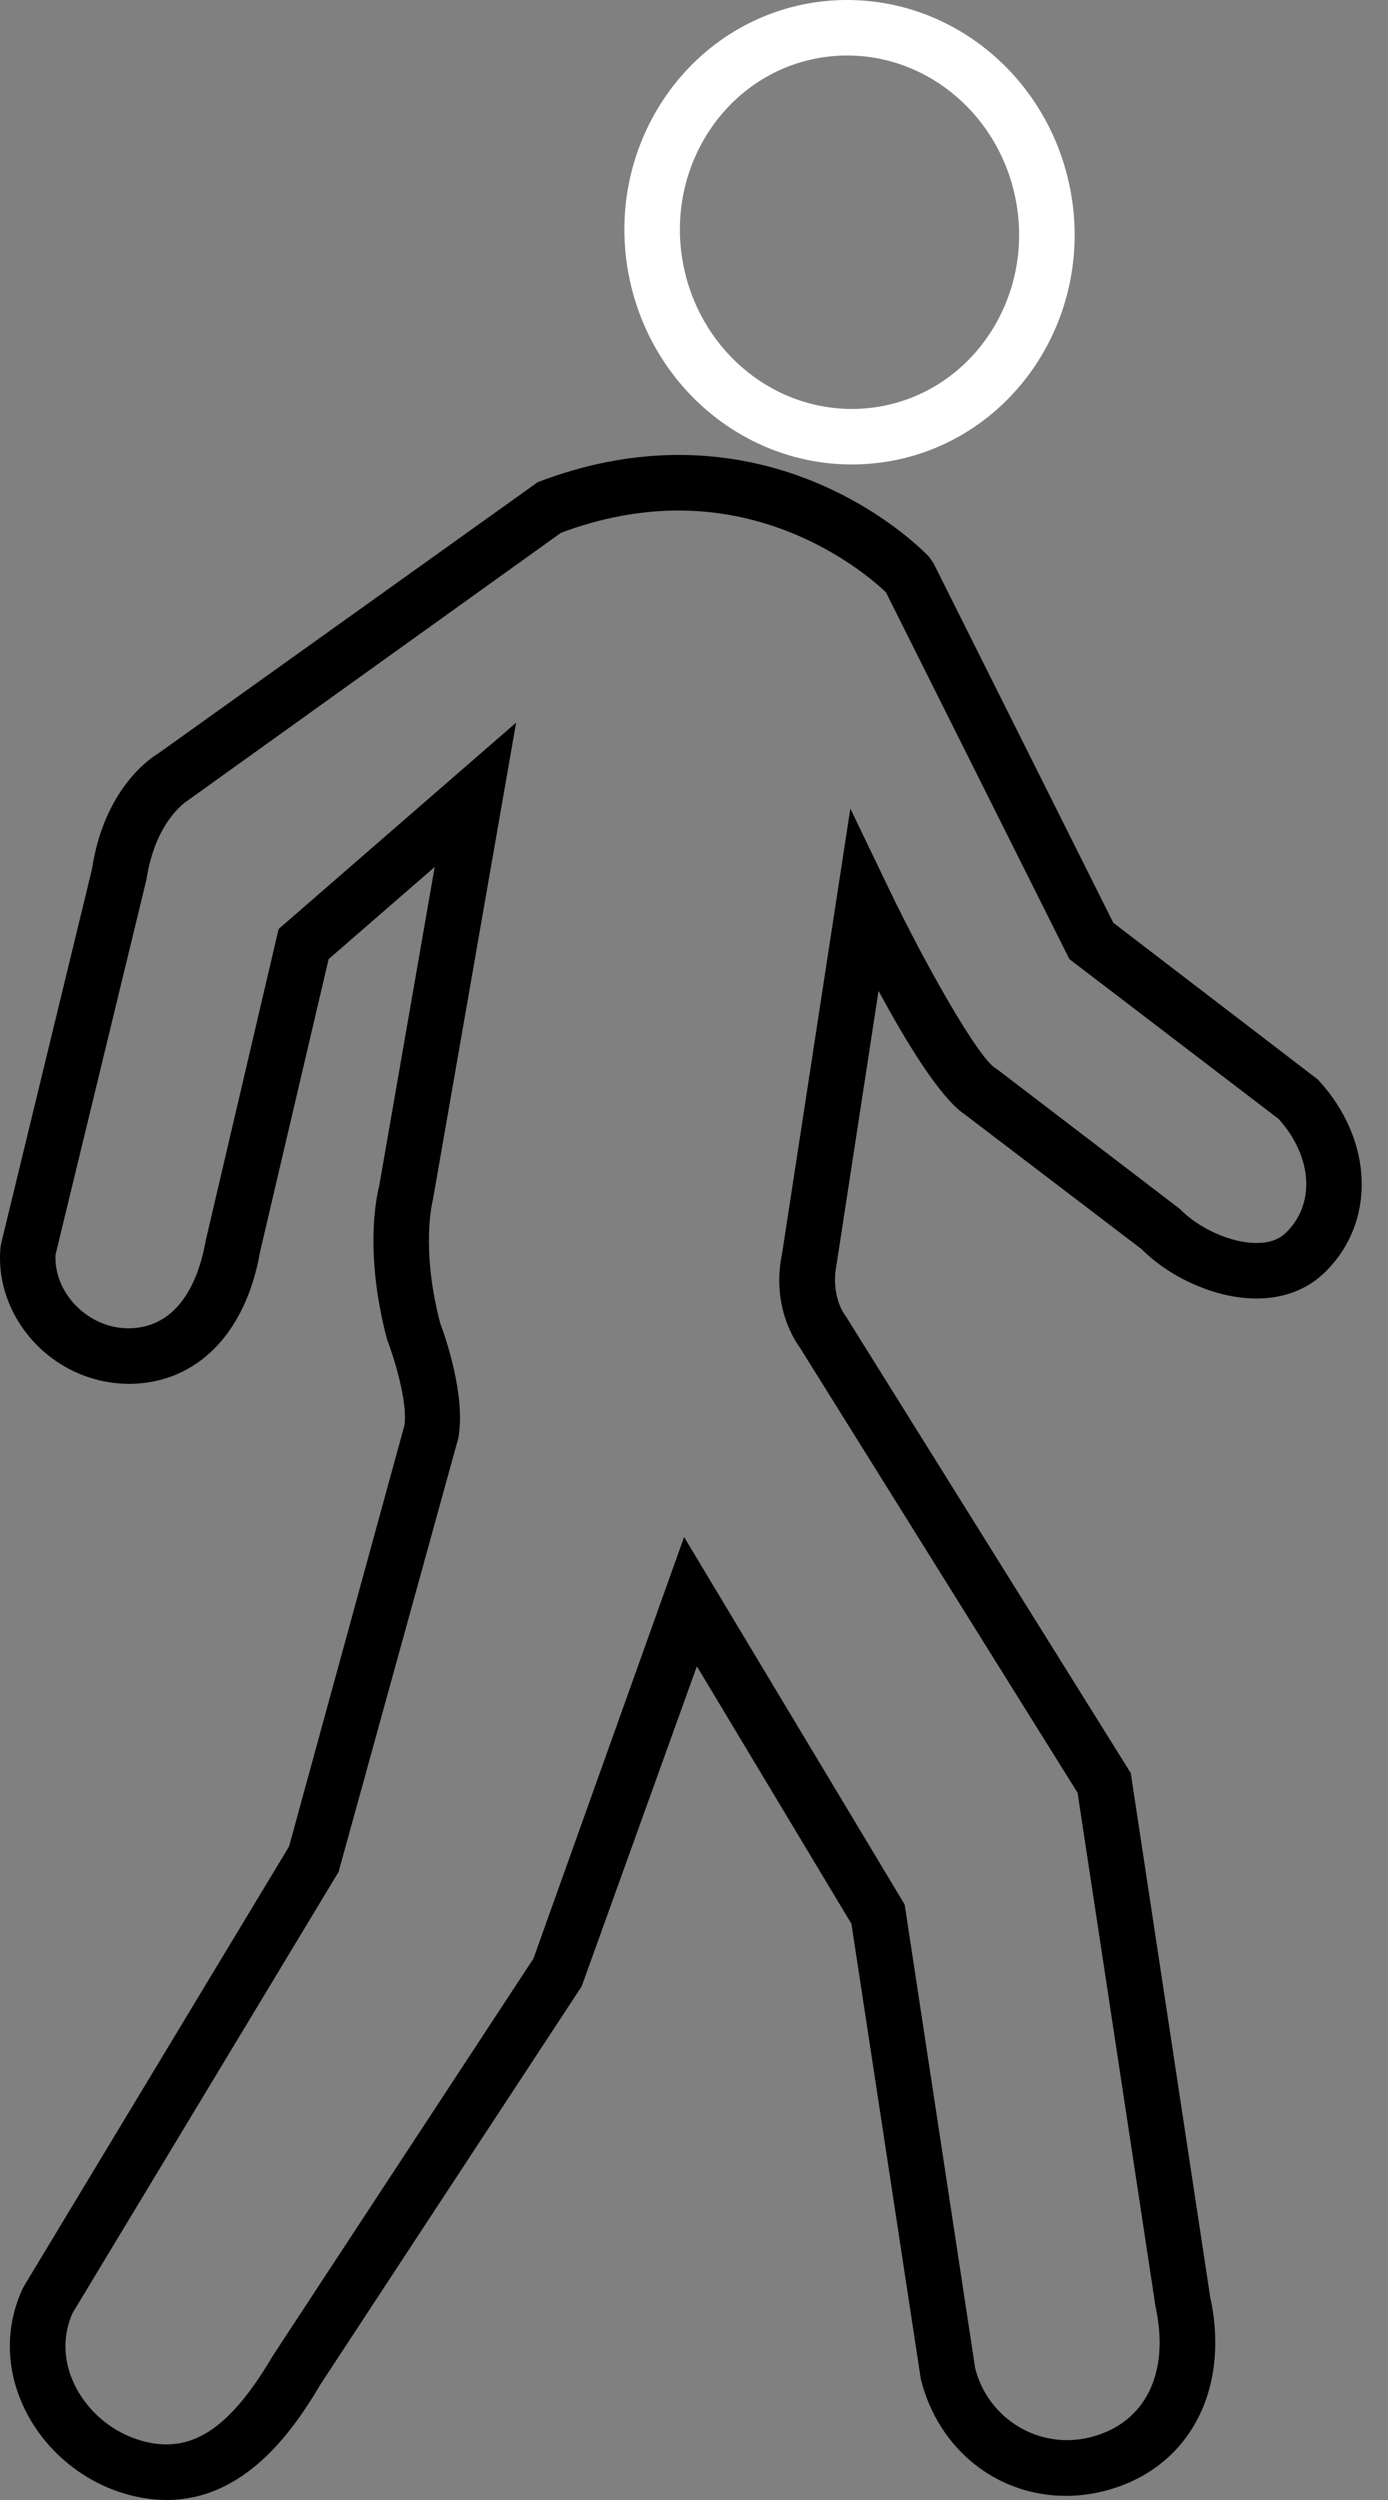
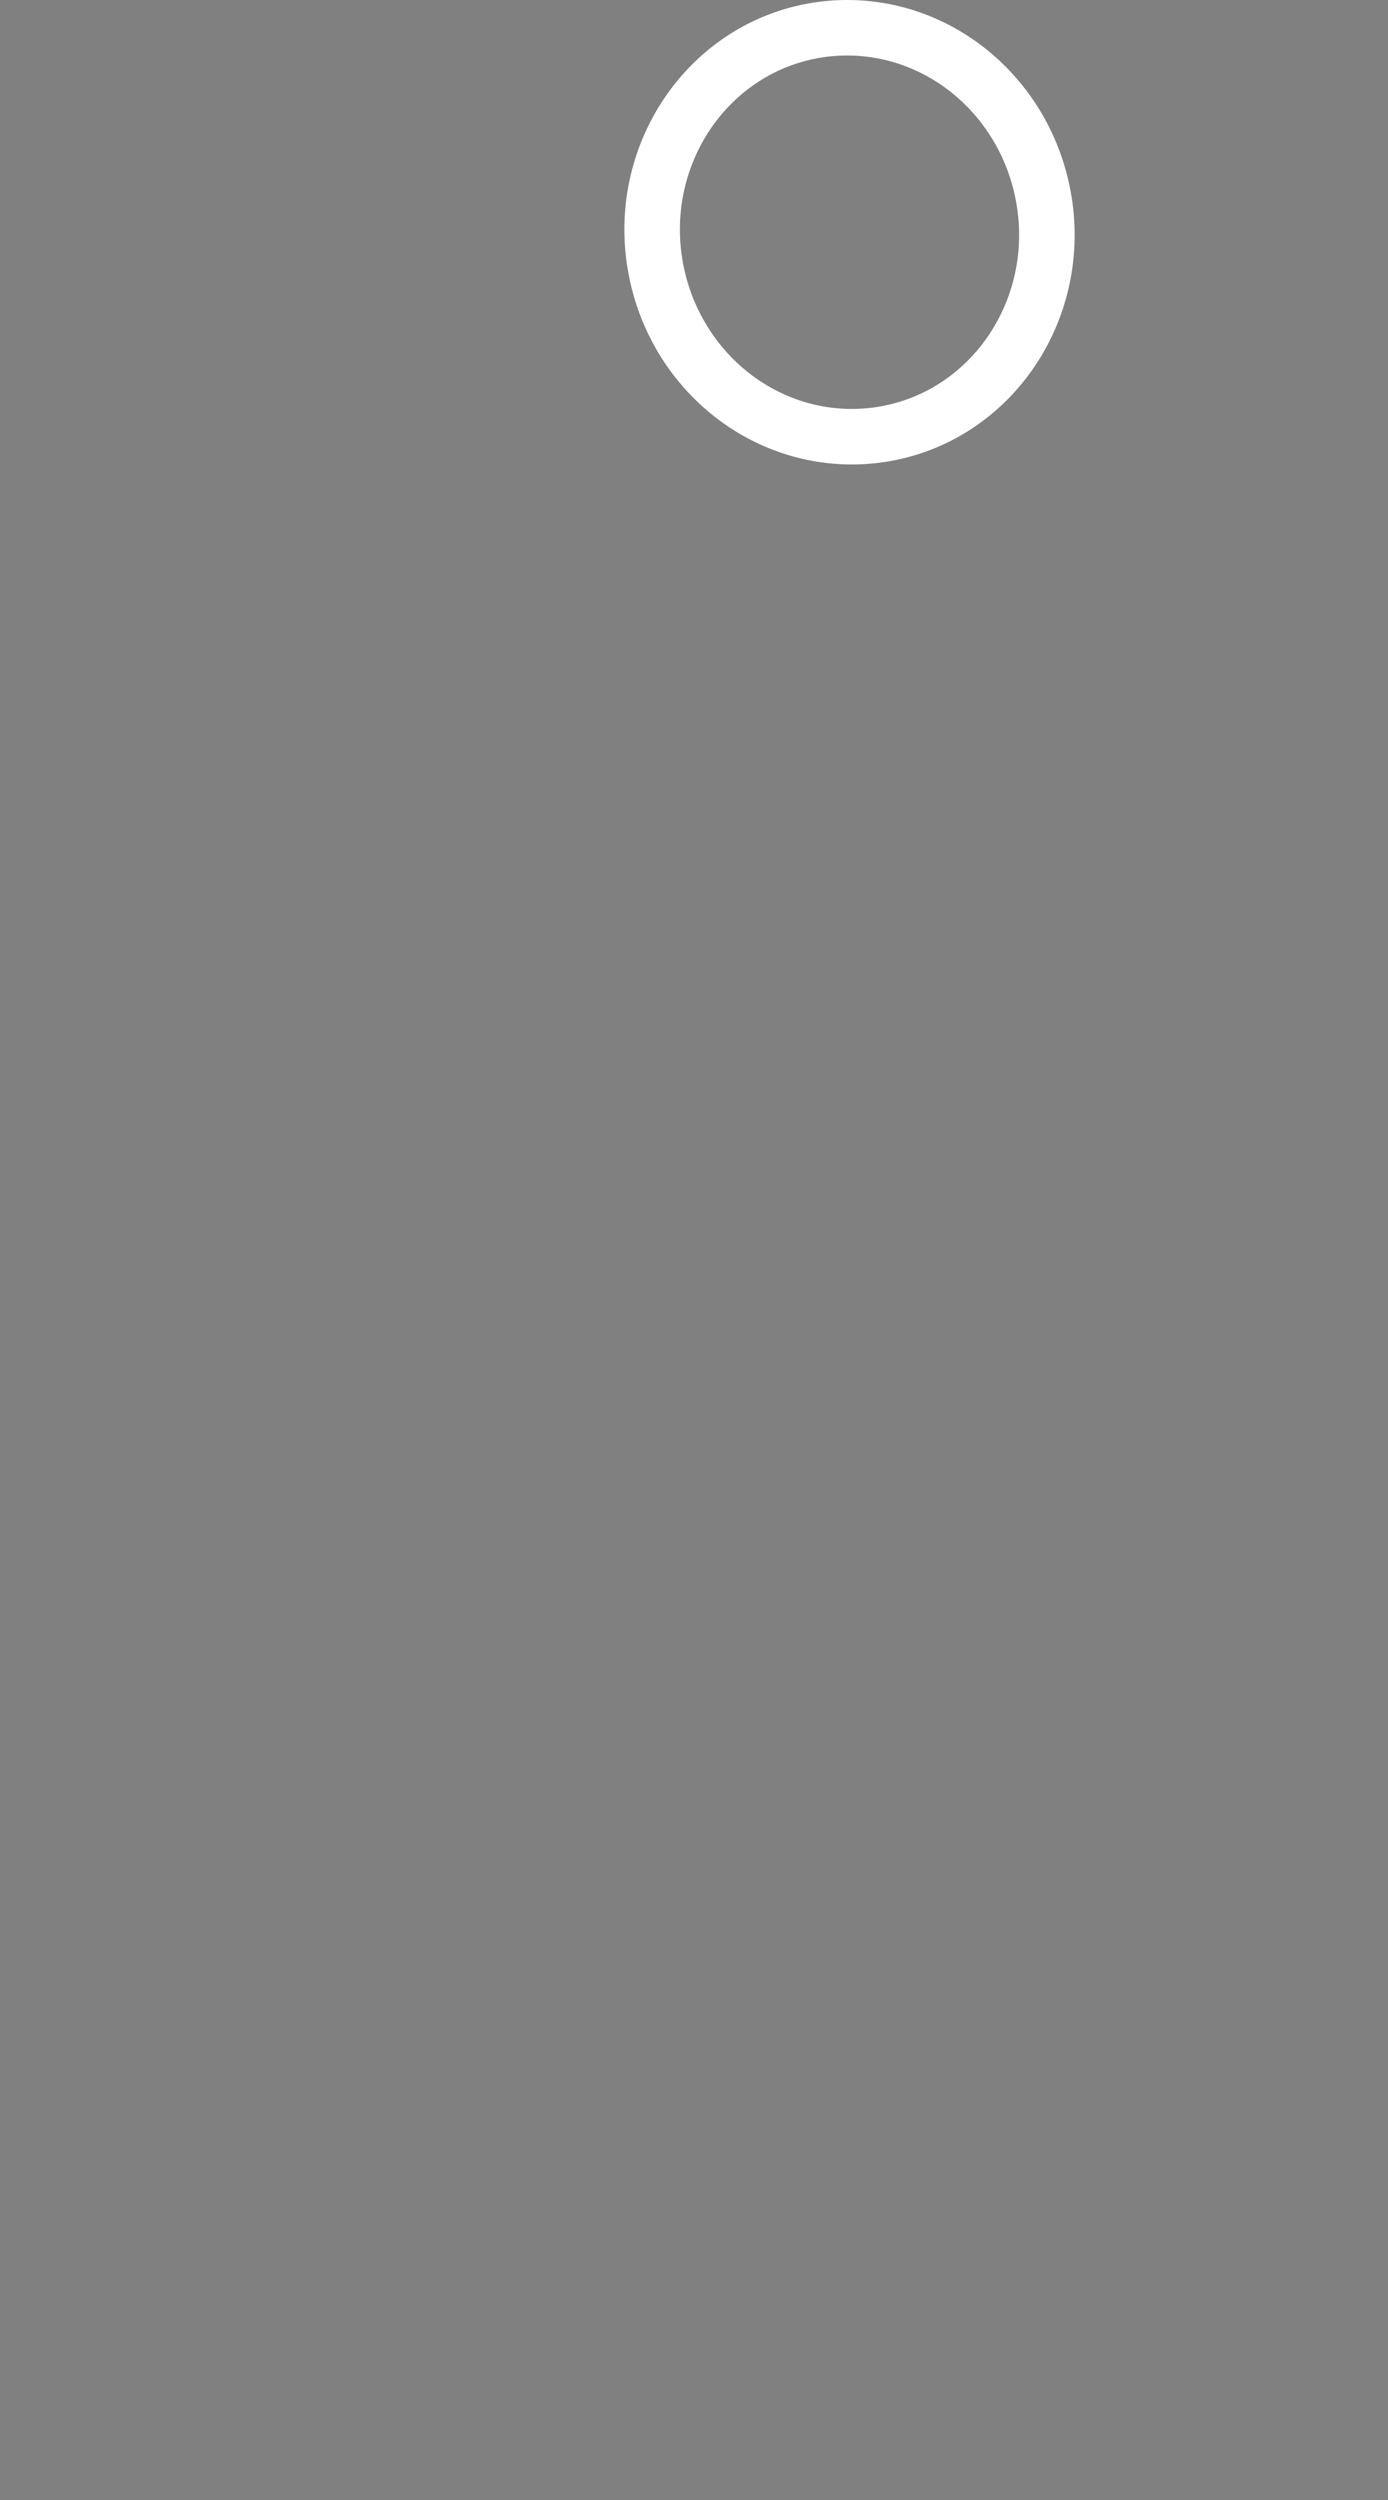
<svg xmlns="http://www.w3.org/2000/svg" width="50px" height="90px" viewBox="0 0 50 90" version="1.1">
  <rect x="0" y="0" width="50" height="90" fill="#808080" stroke="none" />
  <title>noun-walk-709031 (1)</title>
  <g id="Page-1" stroke="none" stroke-width="1" fill="none" fill-rule="evenodd">
    <g id="Artboard" transform="translate(-837, -249)" fill-rule="nonzero">
      <g id="noun-walk-709031-(1)" transform="translate(837, 249)">
-         <path d="M5.994,89.999 C5.534,89.999 5.056,89.932 4.577,89.796 C2.944,89.343 1.547,88.156 0.84,86.621 C0.201,85.235 0.193,83.731 0.818,82.387 L0.869,82.292 L10.412,66.474 L14.565,51.327 C14.707,50.496 14.169,48.806 13.968,48.288 L13.933,48.181 C13.127,45.107 13.555,43.101 13.659,42.697 L15.659,31.211 L11.838,34.528 L9.368,45.066 C8.855,48.002 7.094,49.798 4.669,49.819 L4.668,49.819 C3.334,49.819 2.079,49.256 1.186,48.273 C0.329,47.33 -0.097,46.101 0.019,44.901 L0.043,44.761 L3.315,31.281 C3.761,28.343 5.487,27.252 5.682,27.137 L19.371,17.358 C21.064,16.708 22.771,16.378 24.444,16.378 C29.959,16.378 33.323,19.892 33.463,20.041 L33.629,20.278 L40.104,33.219 L47.476,38.865 C49.506,41.054 49.586,44.061 47.663,45.862 C47.044,46.441 46.213,46.747 45.26,46.747 C43.84,46.747 42.189,46.035 41.122,44.968 L34.757,40.121 C33.878,39.538 32.655,37.537 31.648,35.671 L30.142,45.48 C29.908,46.611 30.408,47.301 30.413,47.308 L30.479,47.401 L40.735,63.833 L40.765,64.037 L43.594,82.688 C44.33,86.062 42.812,88.892 39.806,89.669 C39.341,89.79 38.867,89.851 38.402,89.851 C35.9,89.851 33.798,88.163 33.171,85.649 L30.671,69.257 L25.104,59.986 L20.954,71.508 L11.542,85.841 C10.507,87.602 8.776,90 5.995,90 L5.994,89.999 Z M2.61,83.277 C2.258,84.068 2.274,84.957 2.655,85.785 C3.119,86.792 4.038,87.572 5.113,87.87 C6.891,88.37 8.285,87.434 9.843,84.785 L19.216,70.51 L24.643,55.334 L32.589,68.565 L35.129,85.256 C35.584,87.06 37.421,88.222 39.305,87.734 C41.257,87.229 42.147,85.434 41.628,83.051 L38.818,64.541 L28.803,48.496 C28.584,48.196 27.792,46.951 28.174,45.124 L30.632,29.108 L32.031,32.017 C33.369,34.798 35.221,38.044 35.846,38.446 L35.935,38.506 L42.501,43.521 C43.19,44.232 44.35,44.748 45.259,44.748 C45.701,44.748 46.051,44.632 46.296,44.403 C47.392,43.377 47.291,41.656 46.065,40.286 L38.522,34.528 L31.913,21.321 C31.385,20.817 28.609,18.379 24.444,18.379 C23.055,18.379 21.63,18.648 20.207,19.181 L6.77,28.813 C6.664,28.882 5.593,29.589 5.274,31.668 L2.003,45.157 C1.963,45.778 2.202,46.419 2.665,46.929 C3.18,47.495 3.896,47.82 4.63,47.82 C6.573,47.804 7.204,45.837 7.409,44.668 L10.037,33.444 L18.592,26.015 L15.593,43.2 C15.591,43.209 15.141,44.865 15.853,47.622 C16.019,48.061 16.785,50.218 16.512,51.766 L12.196,67.389 L2.61,83.277 Z" id="Shape" fill="#000000" />
        <path d="M30.689,16.721 C26.754,16.721 23.367,13.818 22.634,9.819 C21.803,5.28 24.702,0.934 29.094,0.129 C29.564,0.043 30.041,0 30.515,0 C34.45,0 37.837,2.903 38.57,6.902 C39.402,11.441 36.504,15.787 32.11,16.592 C31.64,16.677 31.163,16.721 30.689,16.721 L30.689,16.721 Z M30.515,1.998 C30.162,1.998 29.805,2.03 29.454,2.095 C26.146,2.701 23.969,6.005 24.601,9.459 C25.16,12.508 27.72,14.722 30.688,14.722 C31.041,14.722 31.398,14.69 31.749,14.625 C35.058,14.019 37.235,10.715 36.603,7.261 C36.045,4.211 33.484,1.998 30.515,1.998 Z" id="Shape" fill="#FFFFFF" />
      </g>
    </g>
  </g>
</svg>